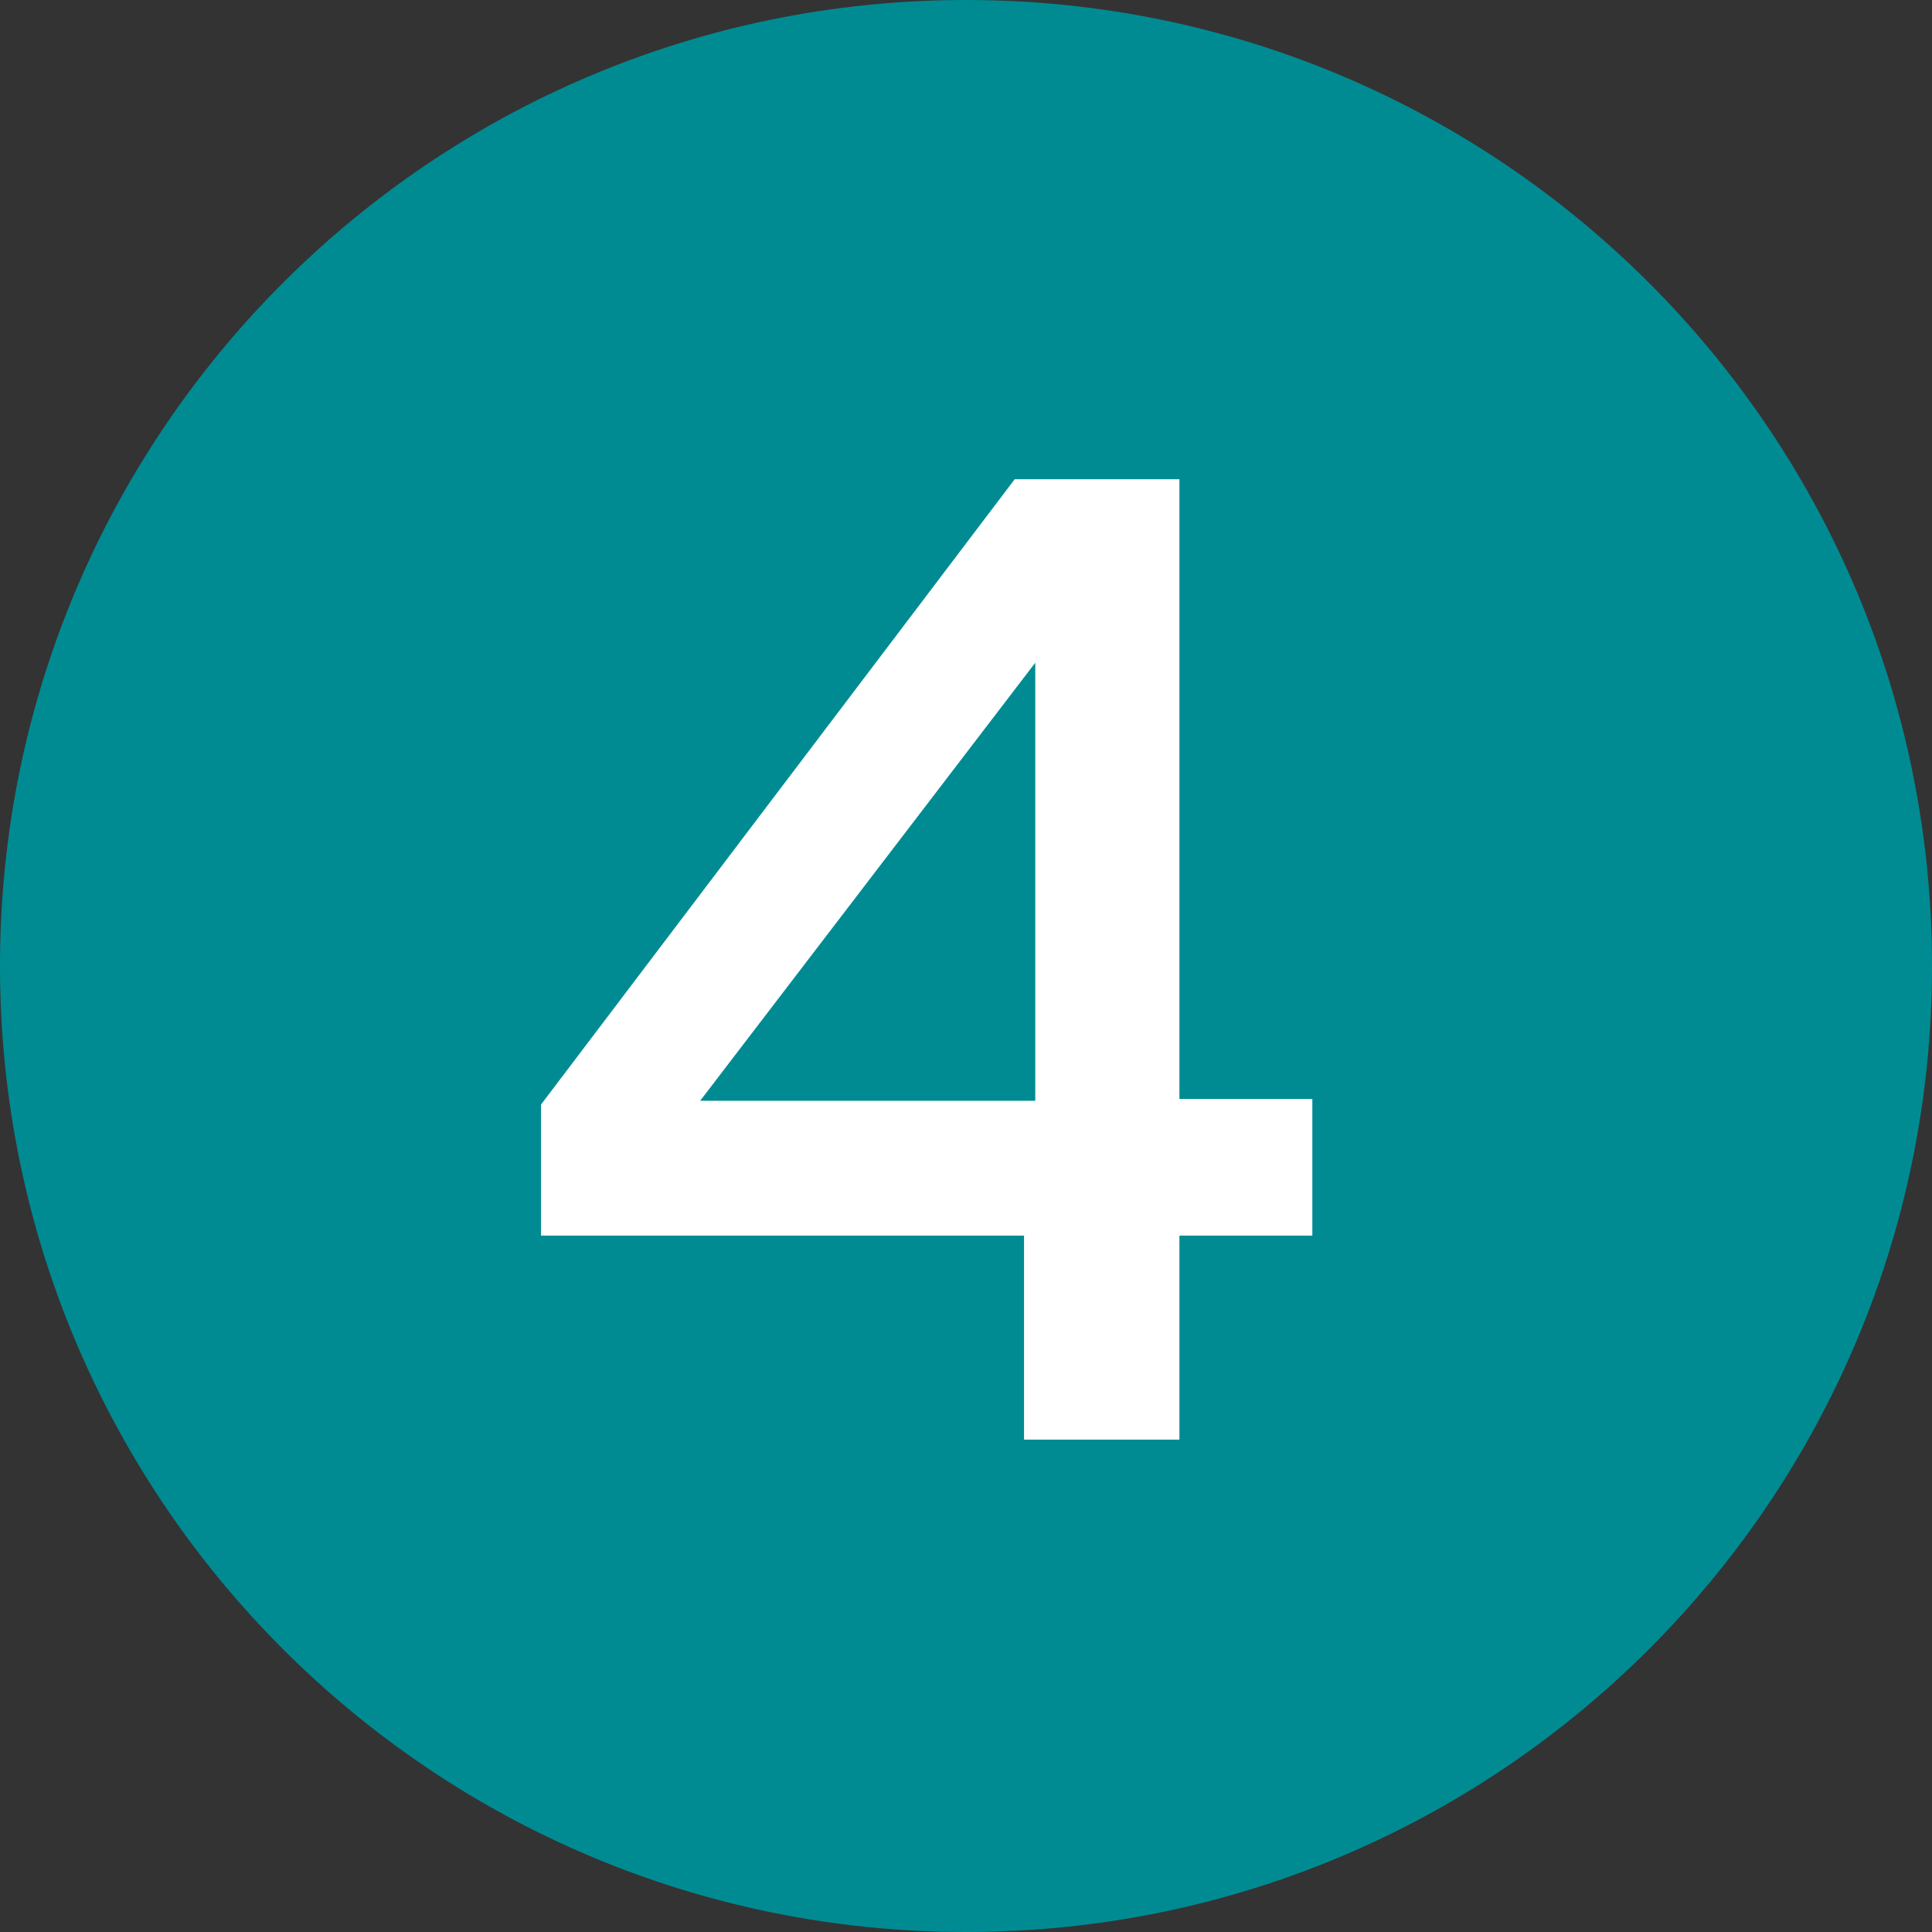
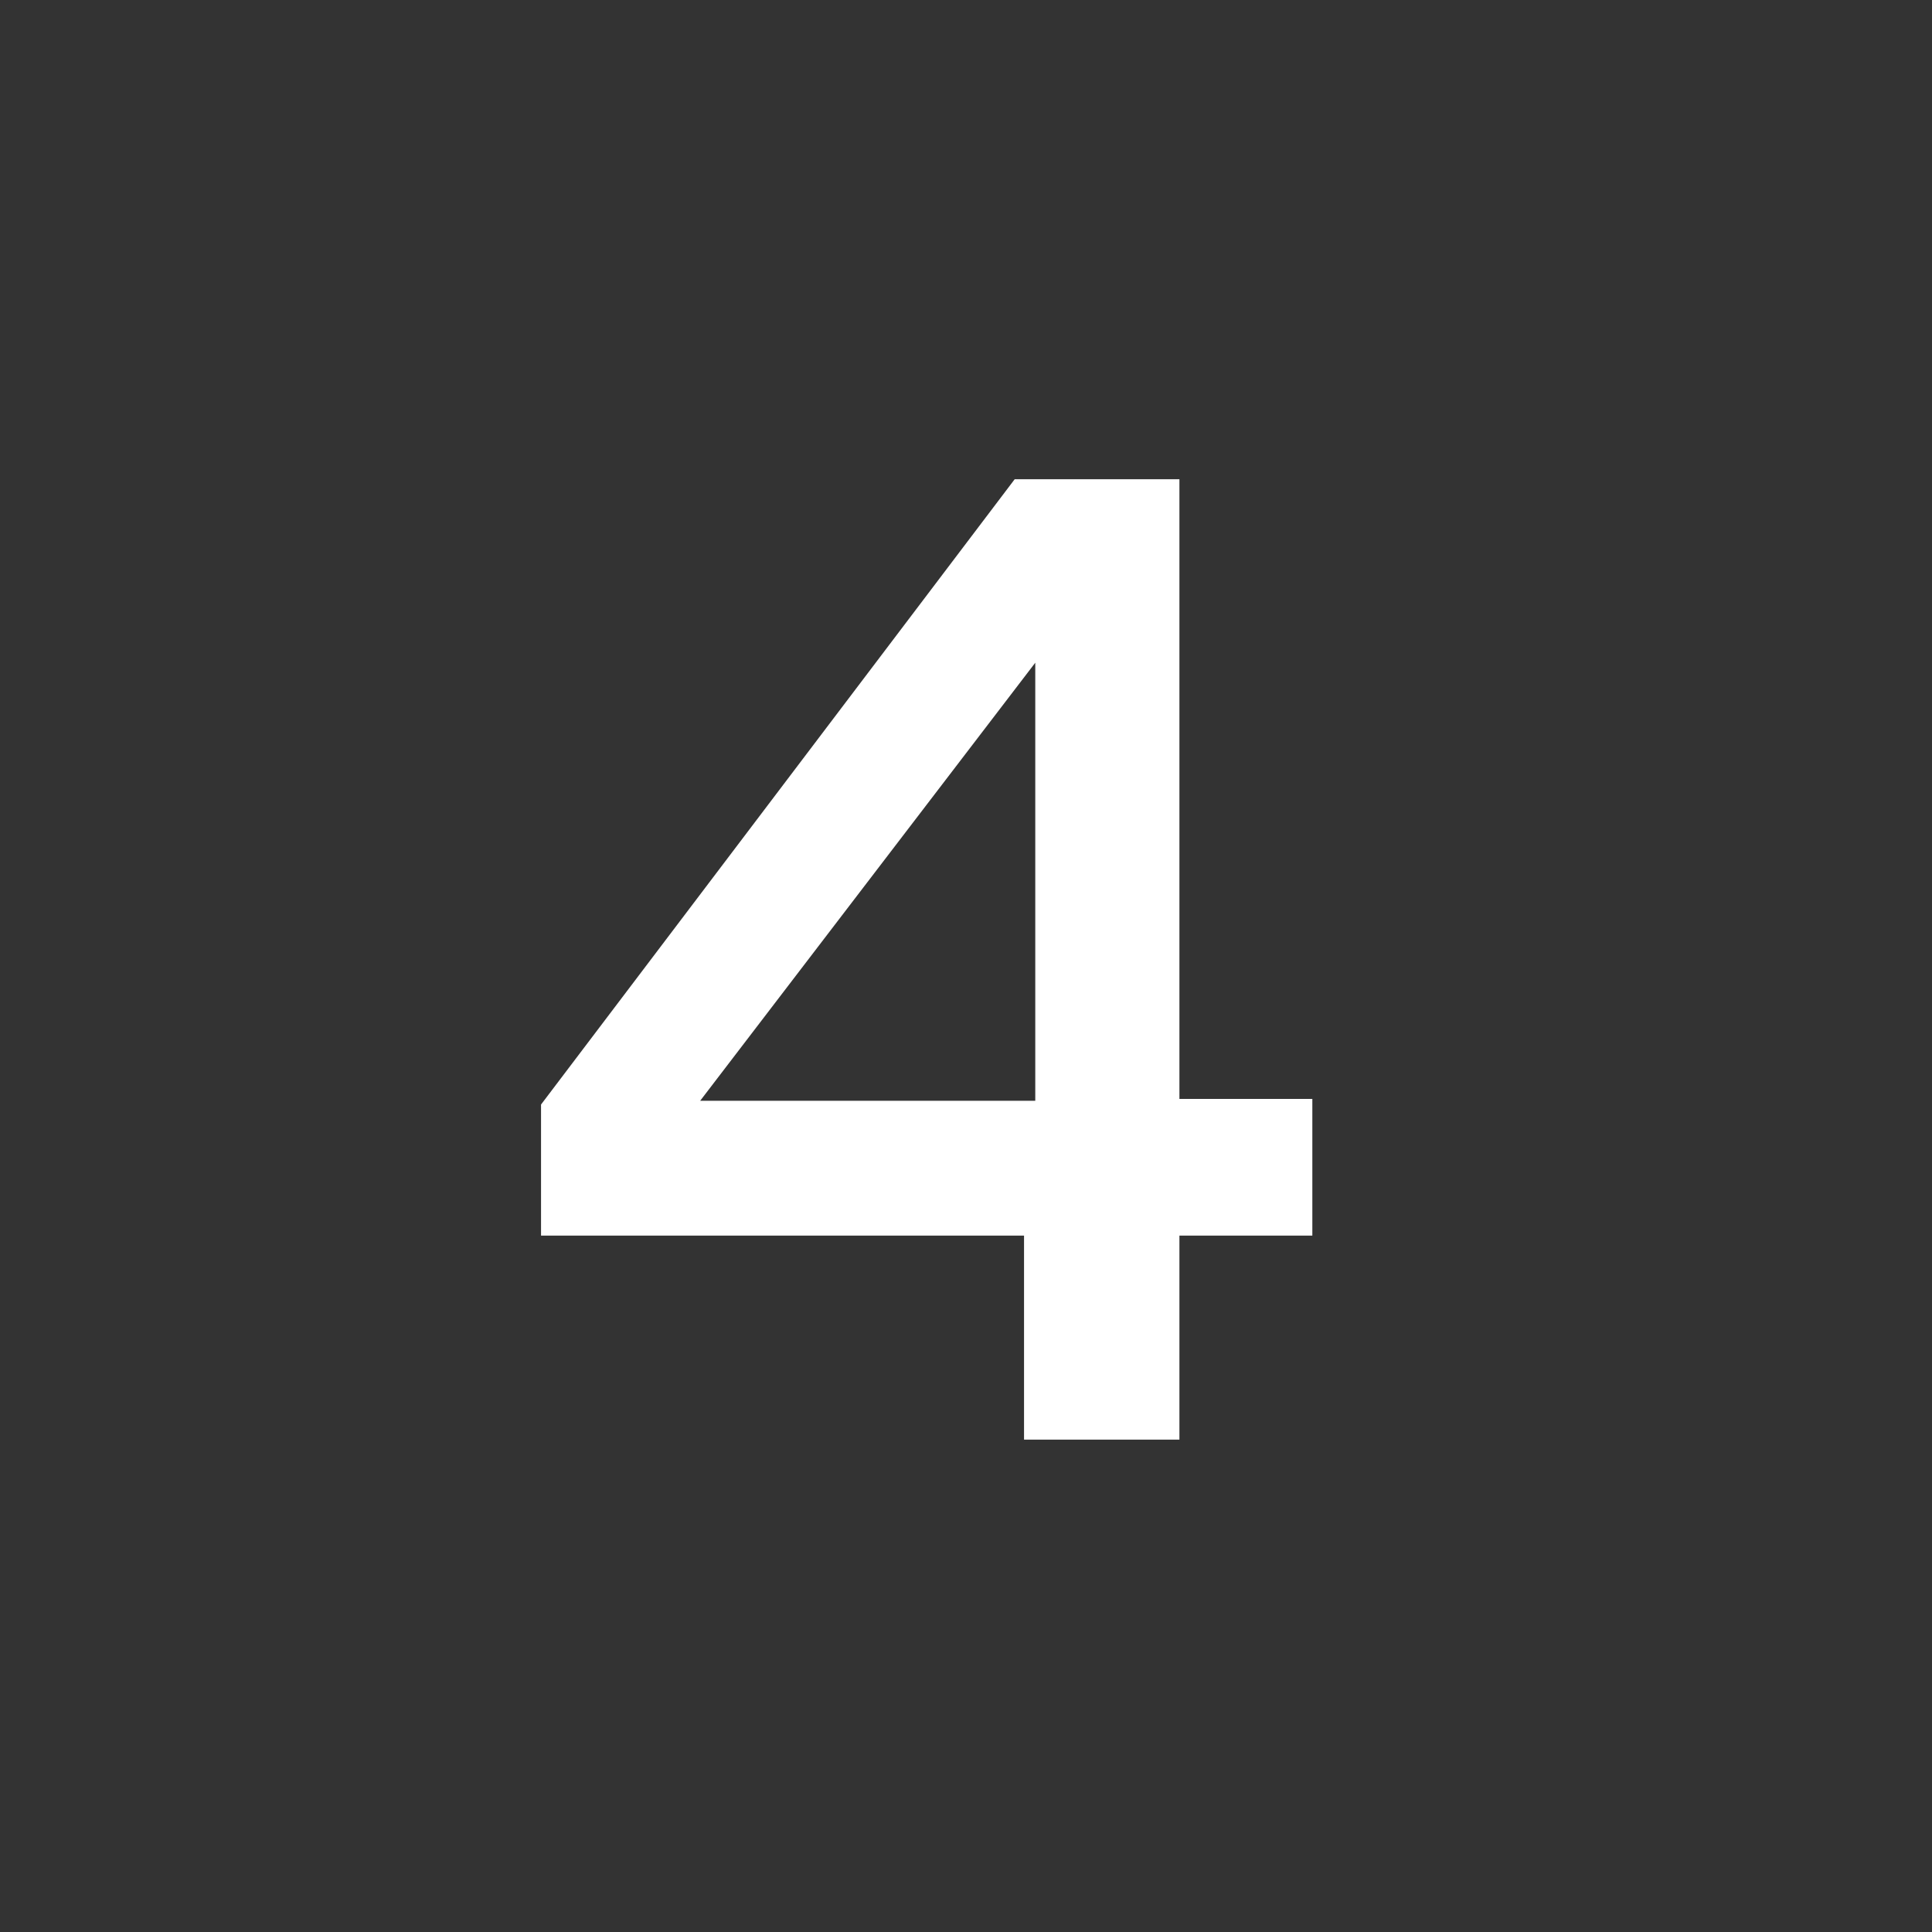
<svg xmlns="http://www.w3.org/2000/svg" version="1.1" id="a" x="0px" y="0px" viewBox="0 0 103.2 103.2" style="enable-background:new 0 0 103.2 103.2;" xml:space="preserve">
  <rect x="0" y="0" width="103.2" height="103.2" fill="#333333" stroke="none" />
  <style type="text/css">
	.st0{fill:#008B93;}
	.st1{fill:#FFFFFF;}
	.st2{enable-background:new    ;}
</style>
-   <path class="st0" d="M51.6,0L51.6,0c28.5,0,51.6,23.1,51.6,51.6l0,0c0,28.5-23.1,51.6-51.6,51.6l0,0C23.1,103.2,0,80.1,0,51.6l0,0  C0,23.1,23.1,0,51.6,0z" />
  <g class="st2">
    <path class="st1" d="M28.9,66V59l25.3-33.4H63v33.1h7.1V66H63v10.9h-8.3V66H28.9z M55.3,35.4L37.4,58.8h17.9V35.4z" />
  </g>
</svg>